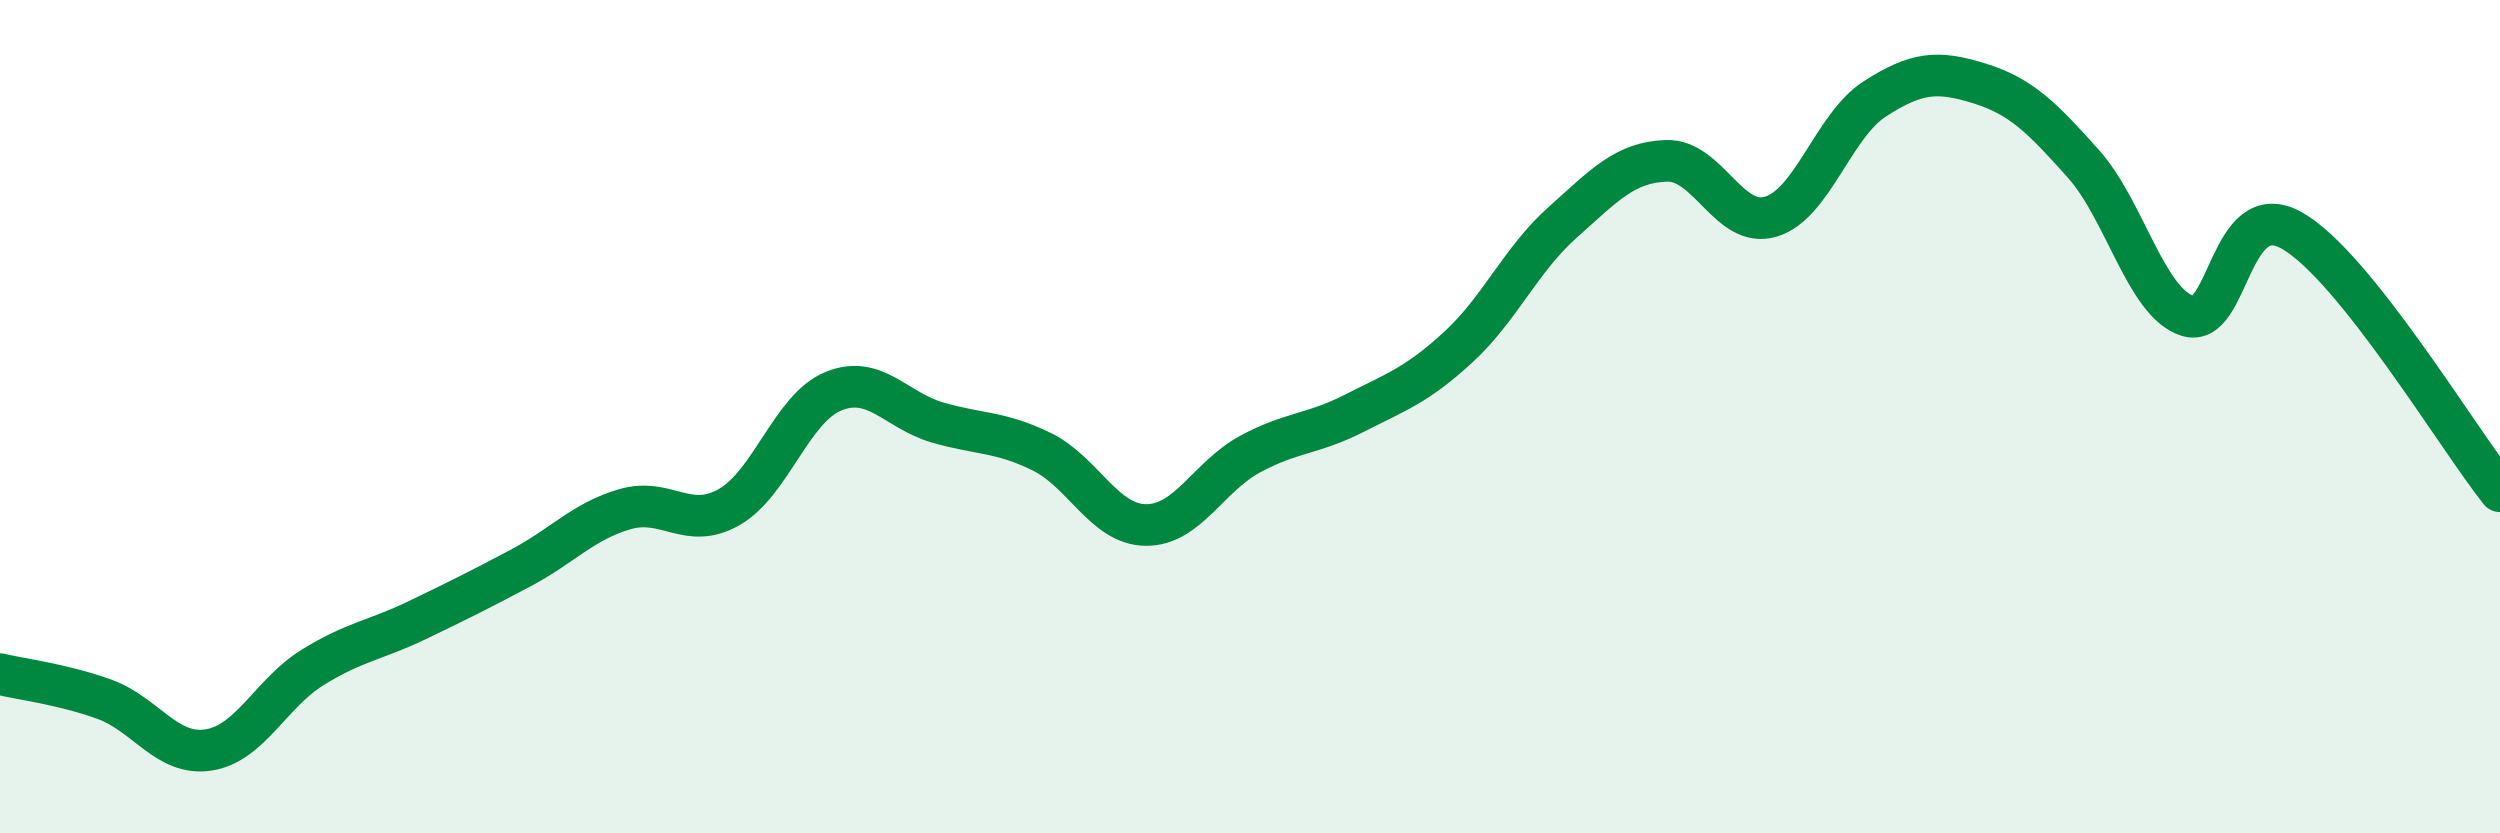
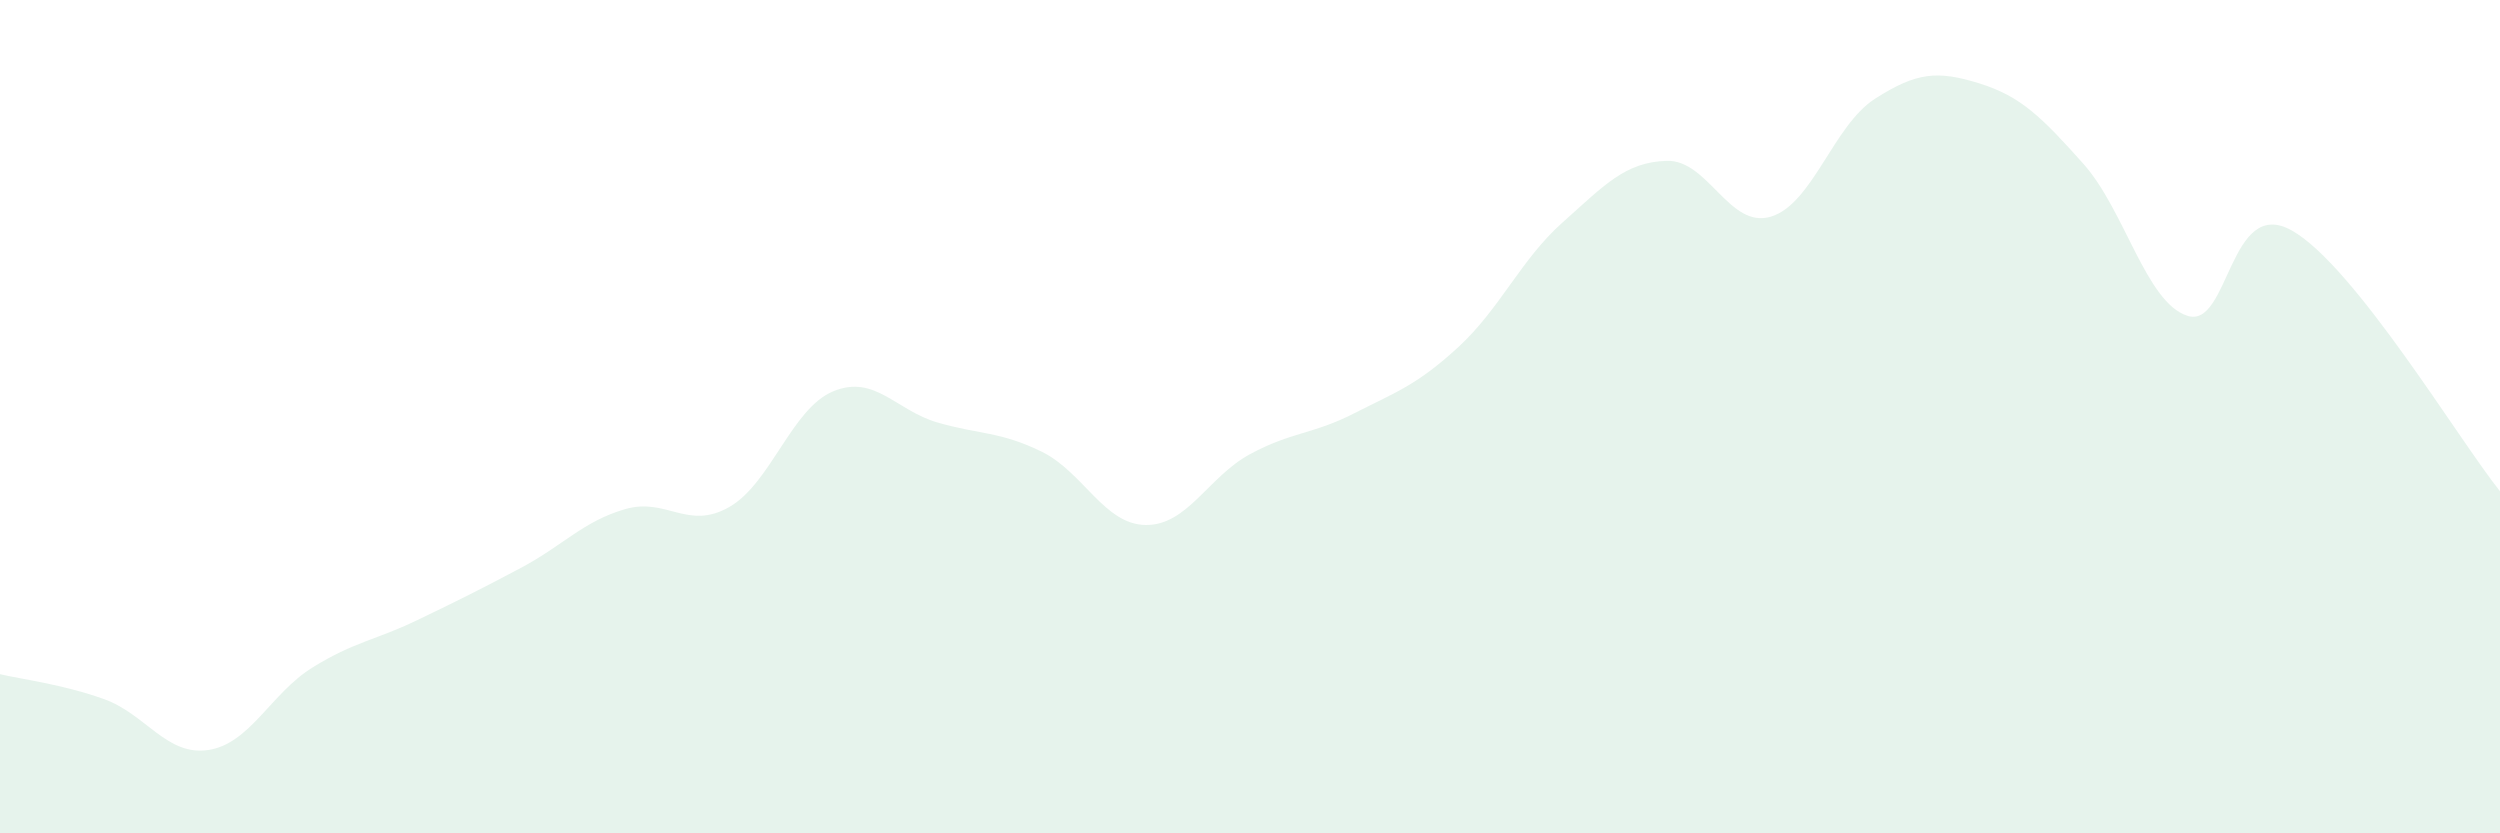
<svg xmlns="http://www.w3.org/2000/svg" width="60" height="20" viewBox="0 0 60 20">
  <path d="M 0,16.18 C 0.5,16.3 1.5,16.42 2.5,16.78 C 3.5,17.14 4,18.15 5,18 C 6,17.85 6.5,16.64 7.5,16.02 C 8.5,15.4 9,15.37 10,14.89 C 11,14.41 11.5,14.16 12.5,13.63 C 13.5,13.1 14,12.51 15,12.22 C 16,11.93 16.5,12.74 17.5,12.17 C 18.5,11.6 19,9.8 20,9.39 C 21,8.98 21.5,9.85 22.5,10.14 C 23.5,10.43 24,10.35 25,10.84 C 26,11.33 26.5,12.59 27.5,12.6 C 28.5,12.61 29,11.44 30,10.9 C 31,10.36 31.5,10.43 32.5,9.92 C 33.5,9.41 34,9.25 35,8.33 C 36,7.41 36.5,6.23 37.5,5.34 C 38.5,4.45 39,3.89 40,3.86 C 41,3.83 41.5,5.5 42.5,5.2 C 43.5,4.9 44,3.01 45,2.37 C 46,1.73 46.5,1.69 47.5,2 C 48.5,2.31 49,2.81 50,3.93 C 51,5.05 51.5,7.26 52.5,7.58 C 53.5,7.9 53.5,4.69 55,5.53 C 56.5,6.37 59,10.54 60,11.79L60 20L0 20Z" fill="#008740" opacity="0.1" stroke-linecap="round" stroke-linejoin="round" />
-   <path d="M 0,16.18 C 0.5,16.3 1.5,16.42 2.5,16.78 C 3.5,17.14 4,18.15 5,18 C 6,17.85 6.5,16.64 7.5,16.02 C 8.5,15.4 9,15.37 10,14.89 C 11,14.41 11.5,14.16 12.5,13.63 C 13.5,13.1 14,12.51 15,12.22 C 16,11.93 16.5,12.74 17.5,12.17 C 18.5,11.6 19,9.8 20,9.39 C 21,8.98 21.5,9.85 22.5,10.14 C 23.5,10.43 24,10.35 25,10.84 C 26,11.33 26.5,12.59 27.5,12.6 C 28.5,12.61 29,11.44 30,10.9 C 31,10.36 31.5,10.43 32.5,9.92 C 33.5,9.41 34,9.25 35,8.33 C 36,7.41 36.5,6.23 37.5,5.34 C 38.5,4.45 39,3.89 40,3.86 C 41,3.83 41.5,5.5 42.5,5.2 C 43.5,4.9 44,3.01 45,2.37 C 46,1.73 46.5,1.69 47.5,2 C 48.5,2.31 49,2.81 50,3.93 C 51,5.05 51.5,7.26 52.5,7.58 C 53.5,7.9 53.5,4.69 55,5.53 C 56.5,6.37 59,10.54 60,11.79" stroke="#008740" stroke-width="1" fill="none" stroke-linecap="round" stroke-linejoin="round" />
</svg>